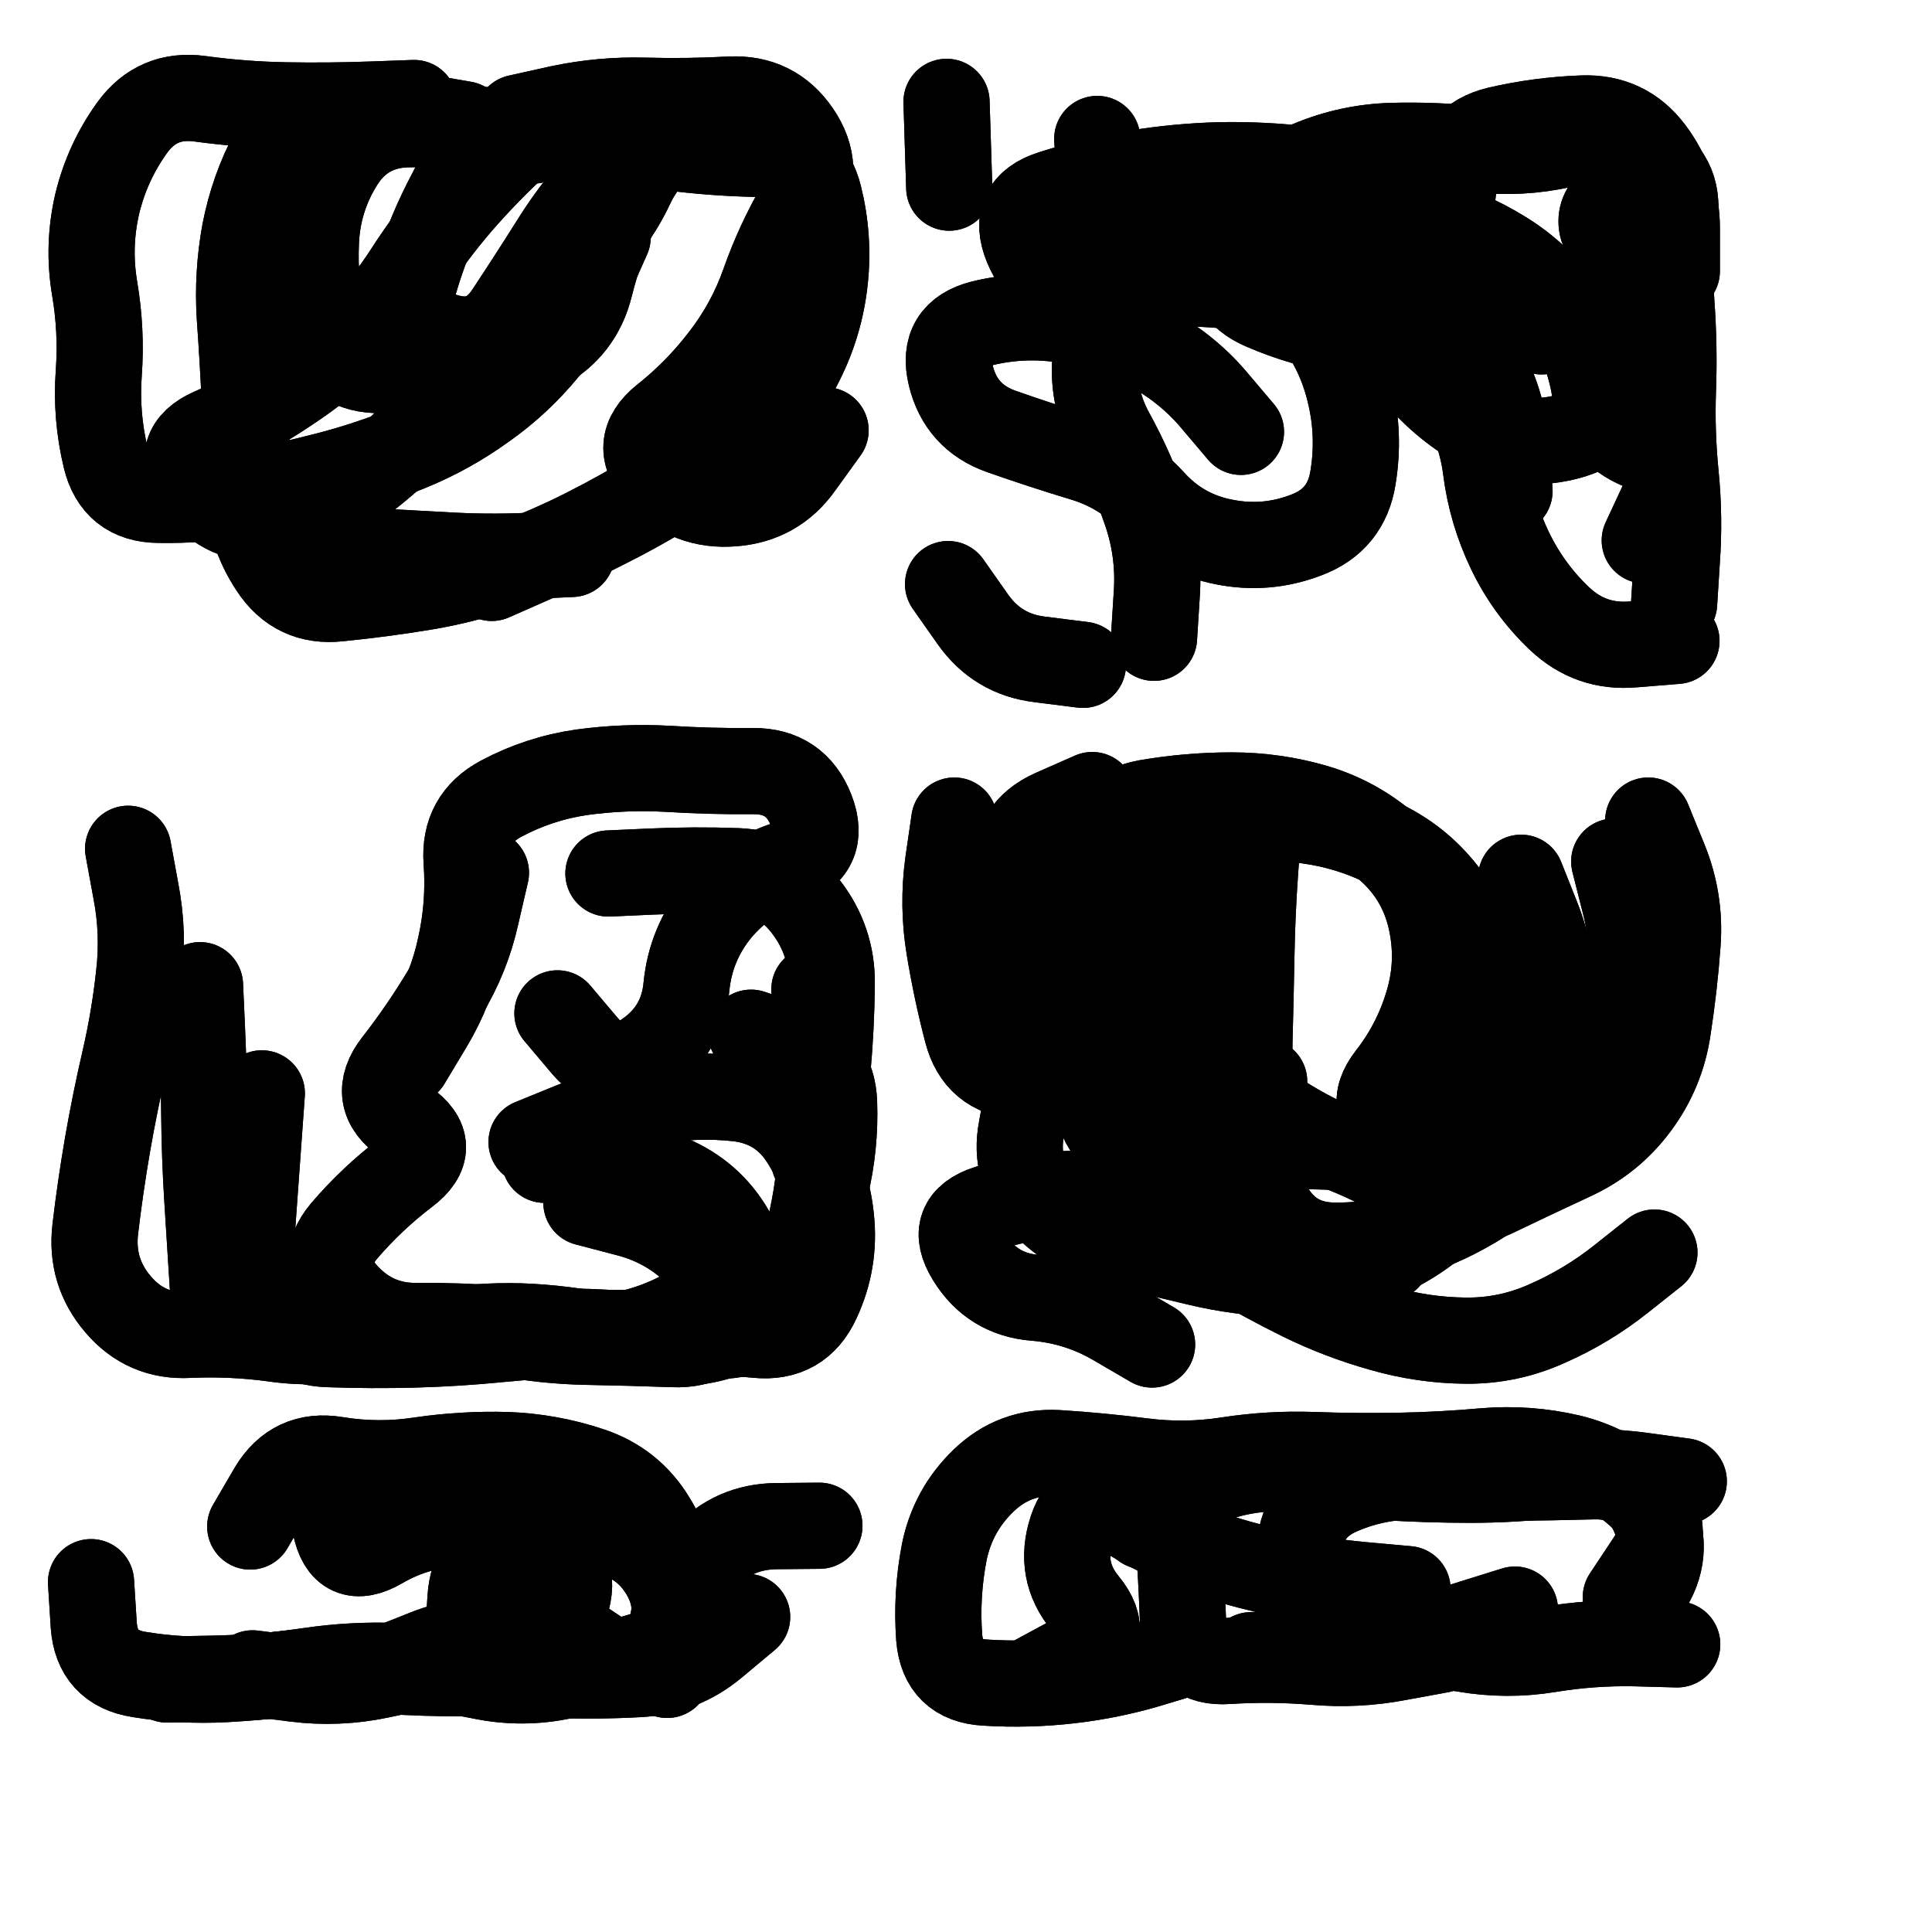
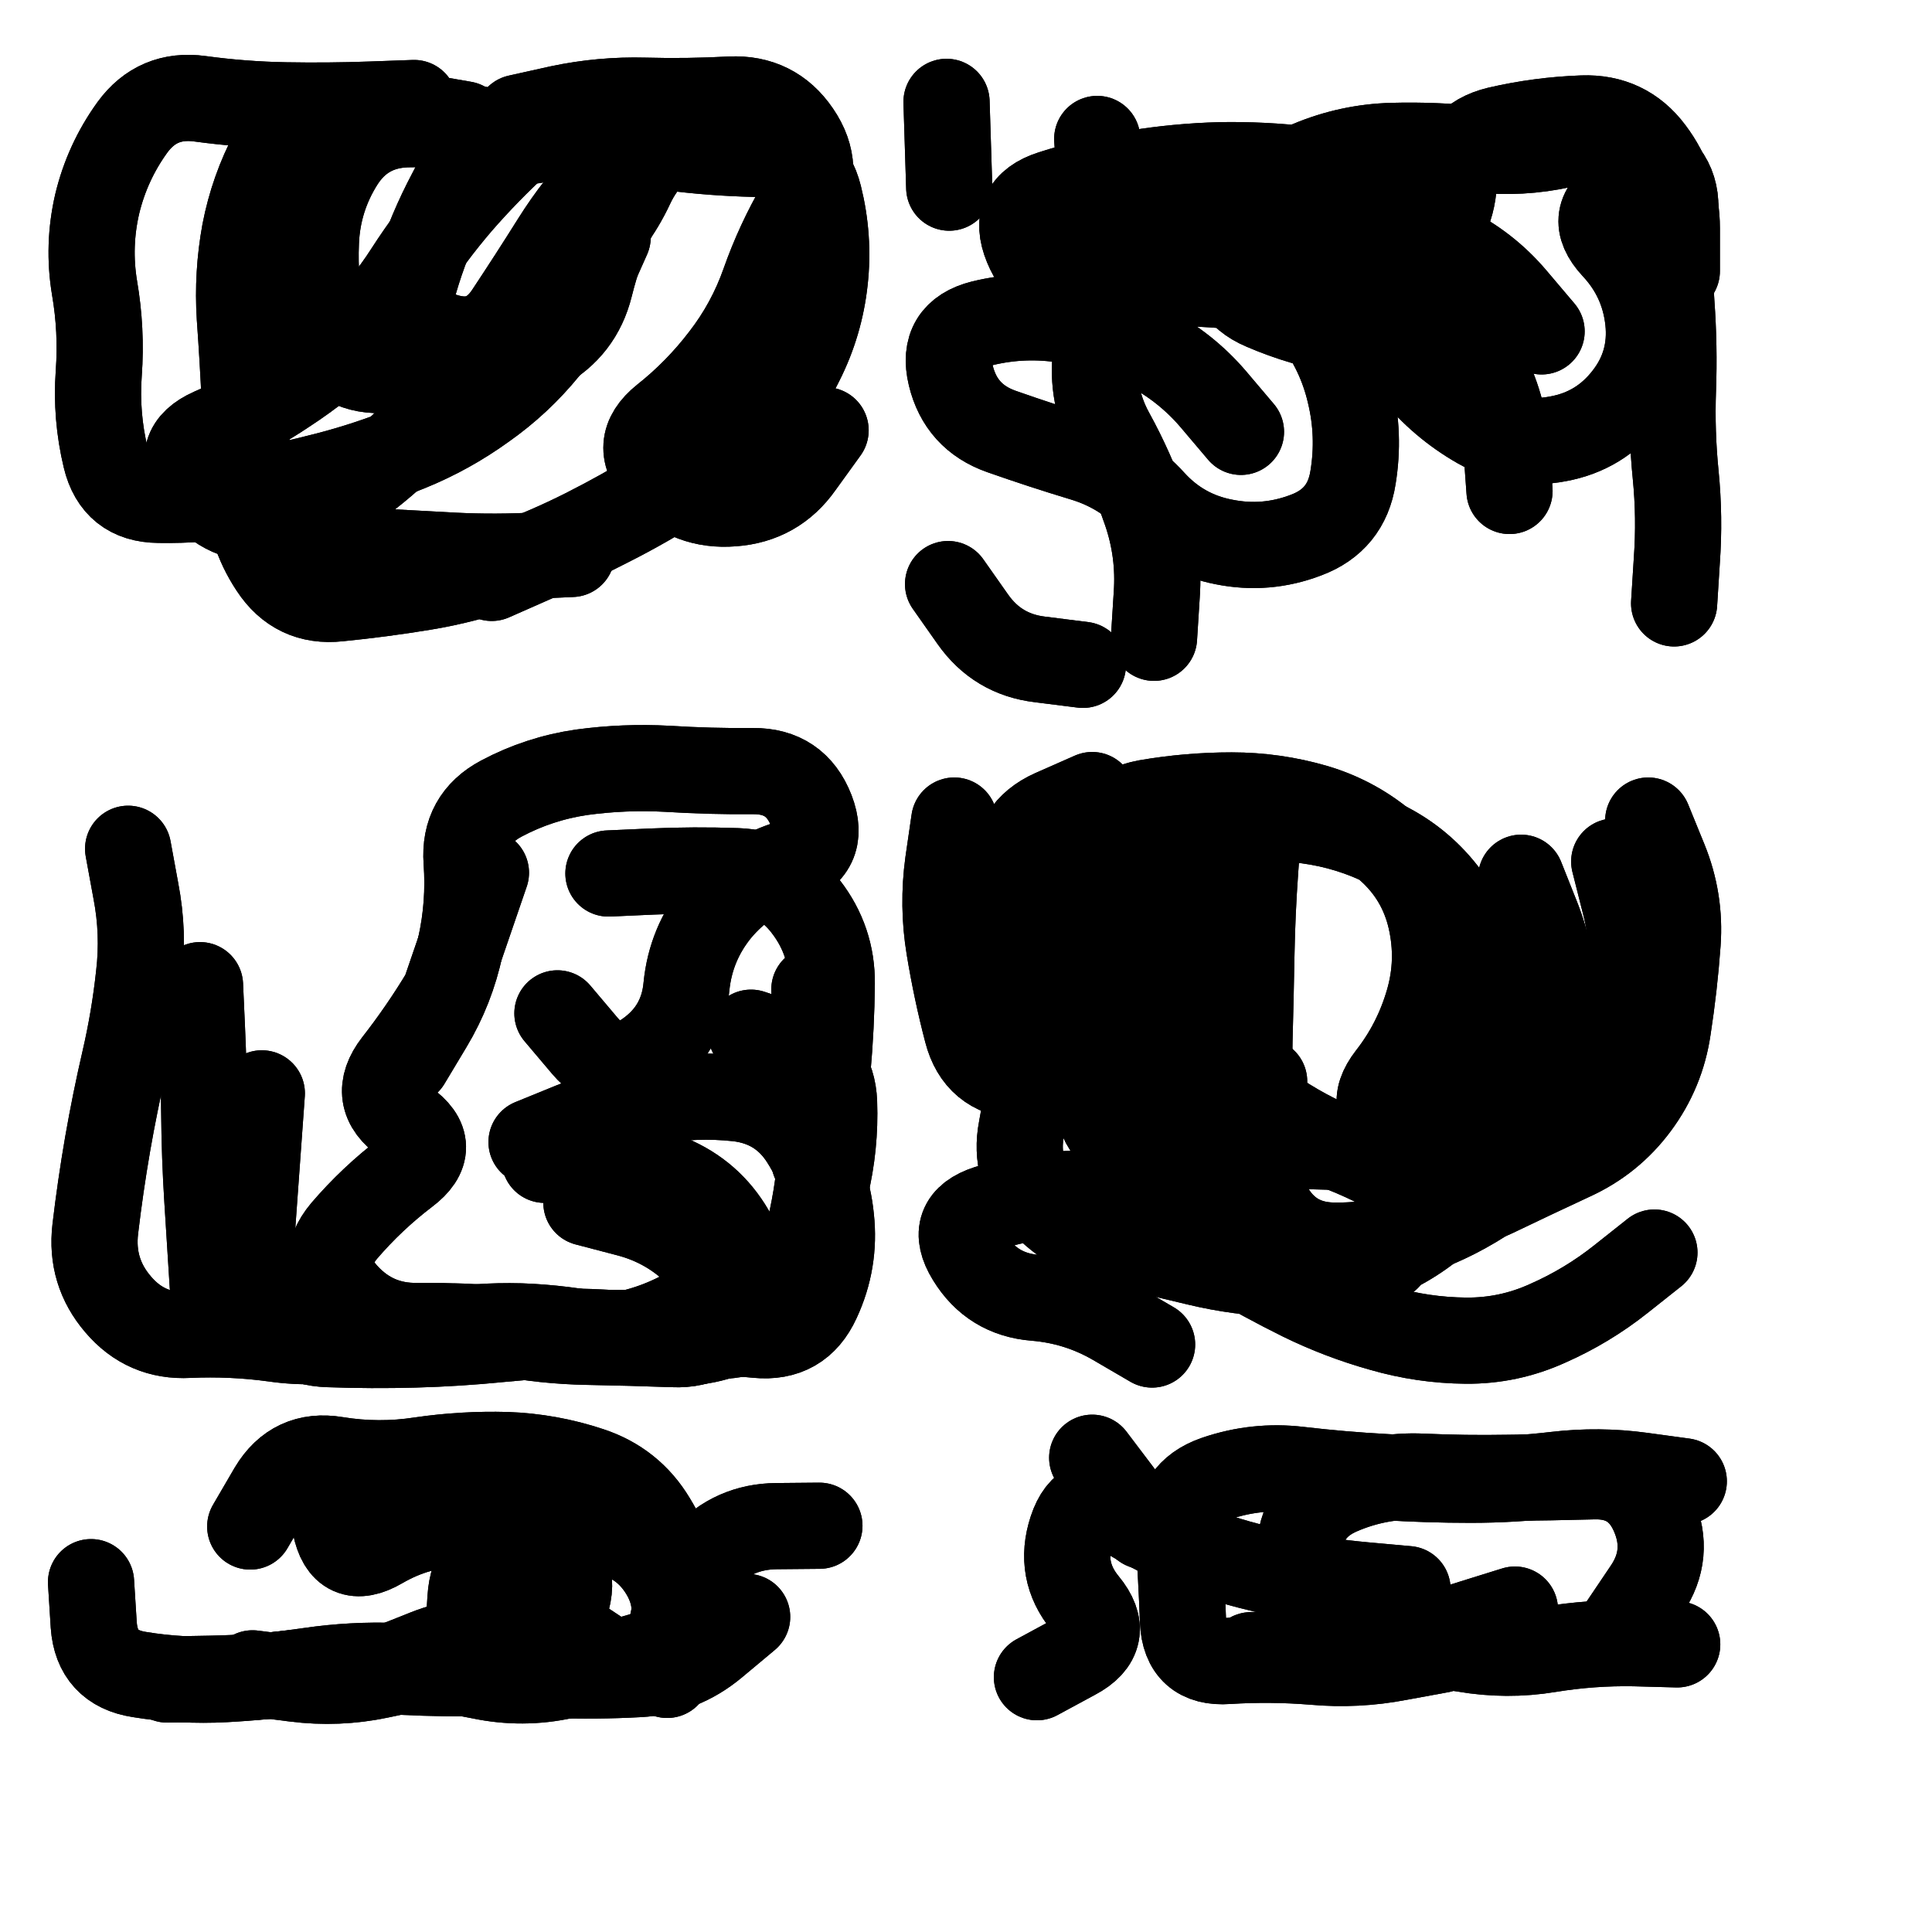
<svg xmlns="http://www.w3.org/2000/svg" viewBox="0 0 5000 5000">
  <title>Infinite Scribble #5278</title>
  <defs>
    <filter id="piece_5278_1_1_filter" x="-100" y="-100" width="5200" height="5200" filterUnits="userSpaceOnUse">
      <feTurbulence result="lineShape_distorted_turbulence" type="turbulence" baseFrequency="13452e-6" numOctaves="3" />
      <feGaussianBlur in="lineShape_distorted_turbulence" result="lineShape_distorted_turbulence_smoothed" stdDeviation="62440e-3" />
      <feDisplacementMap in="SourceGraphic" in2="lineShape_distorted_turbulence_smoothed" result="lineShape_distorted_results_shifted" scale="40140e-2" xChannelSelector="R" yChannelSelector="G" />
      <feOffset in="lineShape_distorted_results_shifted" result="lineShape_distorted" dx="-10035e-2" dy="-10035e-2" />
      <feGaussianBlur in="lineShape_distorted" result="lineShape_1" stdDeviation="11150e-3" />
      <feColorMatrix in="lineShape_1" result="lineShape" type="matrix" values="1 0 0 0 0  0 1 0 0 0  0 0 1 0 0  0 0 0 13380e-3 -6690e-3" />
      <feGaussianBlur in="lineShape" result="shrank_blurred" stdDeviation="15575e-3" />
      <feColorMatrix in="shrank_blurred" result="shrank" type="matrix" values="1 0 0 0 0 0 1 0 0 0 0 0 1 0 0 0 0 0 15035e-3 -10035e-3" />
      <feColorMatrix in="lineShape" result="border_filled" type="matrix" values="0.6 0 0 0 -0.4  0 0.6 0 0 -0.4  0 0 0.6 0 -0.4  0 0 0 1 0" />
      <feComposite in="border_filled" in2="shrank" result="border" operator="out" />
      <feOffset in="lineShape" result="shapes_linestyle_bottom3" dx="-53520e-3" dy="-53520e-3" />
      <feOffset in="lineShape" result="shapes_linestyle_bottom2" dx="-35680e-3" dy="-35680e-3" />
      <feOffset in="lineShape" result="shapes_linestyle_bottom1" dx="-17840e-3" dy="-17840e-3" />
      <feMerge result="shapes_linestyle_bottom">
        <feMergeNode in="shapes_linestyle_bottom3" />
        <feMergeNode in="shapes_linestyle_bottom2" />
        <feMergeNode in="shapes_linestyle_bottom1" />
      </feMerge>
      <feGaussianBlur in="shapes_linestyle_bottom" result="shapes_linestyle_bottomcontent_blurred" stdDeviation="15575e-3" />
      <feColorMatrix in="shapes_linestyle_bottomcontent_blurred" result="shapes_linestyle_bottomcontent" type="matrix" values="1 0 0 0 0 0 1 0 0 0 0 0 1 0 0 0 0 0 15035e-3 -10035e-3" />
      <feColorMatrix in="shapes_linestyle_bottomcontent" result="shapes_linestyle_bottomdark" type="matrix" values="0.6 0 0 0 -0.1  0 0.6 0 0 -0.1  0 0 0.6 0 -0.1  0 0 0 1 0" />
      <feColorMatrix in="shapes_linestyle_bottom" result="shapes_linestyle_bottomborderblack" type="matrix" values="0.6 0 0 0 -0.4  0 0.6 0 0 -0.4  0 0 0.6 0 -0.4  0 0 0 1 0" />
      <feGaussianBlur in="lineShape" result="shapes_linestyle_frontshrank_blurred" stdDeviation="15575e-3" />
      <feColorMatrix in="shapes_linestyle_frontshrank_blurred" result="shapes_linestyle_frontshrank" type="matrix" values="1 0 0 0 0 0 1 0 0 0 0 0 1 0 0 0 0 0 15035e-3 -10035e-3" />
      <feMerge result="shapes_linestyle">
        <feMergeNode in="shapes_linestyle_bottomborderblack" />
        <feMergeNode in="shapes_linestyle_bottomdark" />
        <feMergeNode in="shapes_linestyle_frontshrank" />
      </feMerge>
      <feComposite in="shapes_linestyle" in2="shrank" result="shapes_linestyle_cropped" operator="over" />
      <feComposite in="border" in2="shapes_linestyle_cropped" result="shapes" operator="over" />
    </filter>
    <filter id="piece_5278_1_1_shadow" x="-100" y="-100" width="5200" height="5200" filterUnits="userSpaceOnUse">
      <feColorMatrix in="SourceGraphic" result="result_blackened" type="matrix" values="0 0 0 0 0  0 0 0 0 0  0 0 0 0 0  0 0 0 0.8 0" />
      <feGaussianBlur in="result_blackened" result="result_blurred" stdDeviation="66900e-3" />
      <feComposite in="SourceGraphic" in2="result_blurred" result="result" operator="over" />
    </filter>
    <filter id="piece_5278_1_1_overall" x="-100" y="-100" width="5200" height="5200" filterUnits="userSpaceOnUse">
      <feTurbulence result="background_texture_bumps" type="fractalNoise" baseFrequency="47e-3" numOctaves="3" />
      <feDiffuseLighting in="background_texture_bumps" result="background_texture" surfaceScale="1" diffuseConstant="2" lighting-color="#aaa">
        <feDistantLight azimuth="225" elevation="20" />
      </feDiffuseLighting>
      <feColorMatrix in="background_texture" result="background_texturelightened" type="matrix" values="0.6 0 0 0 0.8  0 0.6 0 0 0.8  0 0 0.6 0 0.8  0 0 0 1 0" />
      <feColorMatrix in="SourceGraphic" result="background_darkened" type="matrix" values="2 0 0 0 -1  0 2 0 0 -1  0 0 2 0 -1  0 0 0 1 0" />
      <feMorphology in="background_darkened" result="background_glow_1_thicken" operator="dilate" radius="0" />
      <feColorMatrix in="background_glow_1_thicken" result="background_glow_1_thicken_colored" type="matrix" values="0 0 0 0 0  0 0 0 0 0  0 0 0 0 0  0 0 0 0.7 0" />
      <feGaussianBlur in="background_glow_1_thicken_colored" result="background_glow_1" stdDeviation="84400e-3" />
      <feMorphology in="background_darkened" result="background_glow_2_thicken" operator="dilate" radius="0" />
      <feColorMatrix in="background_glow_2_thicken" result="background_glow_2_thicken_colored" type="matrix" values="0 0 0 0 0  0 0 0 0 0  0 0 0 0 0  0 0 0 0 0" />
      <feGaussianBlur in="background_glow_2_thicken_colored" result="background_glow_2" stdDeviation="0" />
      <feComposite in="background_glow_1" in2="background_glow_2" result="background_glow" operator="out" />
      <feBlend in="background_glow" in2="background_texturelightened" result="background" mode="normal" />
    </filter>
    <clipPath id="piece_5278_1_1_clip">
      <rect x="0" y="0" width="5000" height="5000" />
    </clipPath>
    <g id="layer_5" filter="url(#piece_5278_1_1_filter)" stroke-width="223" stroke-linecap="round" fill="none">
      <path d="M 1780 821 Q 1780 821 1735 922 Q 1690 1024 1620 1110 Q 1550 1196 1459 1260 Q 1369 1325 1266 1367 Q 1163 1409 1055 1437 Q 948 1465 838 1484 Q 729 1503 618 1501 Q 507 1500 481 1392 Q 455 1284 463 1173 Q 471 1062 452 952 Q 434 843 459 735 Q 485 627 550 537 Q 615 448 725 463 Q 835 478 946 480 Q 1057 482 1168 478 L 1279 474 M 1548 512 Q 1548 512 1656 488 Q 1765 465 1876 468 Q 1987 471 2098 465 Q 2209 460 2271 551 Q 2334 643 2278 739 Q 2222 835 2185 940 Q 2148 1045 2080 1133 Q 2013 1221 1926 1290 Q 1840 1359 1916 1439 Q 1993 1519 2104 1510 Q 2215 1502 2279 1411 L 2344 1321" stroke="hsl(9,100%,60%)" />
      <path d="M 3419 1325 Q 3419 1325 3347 1240 Q 3275 1156 3176 1105 Q 3077 1055 2967 1036 Q 2858 1018 2750 1044 Q 2642 1071 2668 1179 Q 2694 1287 2799 1324 Q 2904 1361 3010 1393 Q 3117 1425 3191 1507 Q 3266 1589 3375 1610 Q 3484 1632 3588 1592 Q 3692 1553 3709 1443 Q 3727 1333 3701 1225 Q 3676 1117 3608 1029 Q 3541 941 3444 886 Q 3348 832 3239 810 L 3130 789 M 3010 1928 Q 3010 1928 2899 1914 Q 2789 1901 2725 1810 L 2661 1719 M 2664 693 L 2657 471" stroke="hsl(19,100%,62%)" />
      <path d="M 1725 3320 Q 1725 3320 1832 3348 Q 1940 3376 2017 3455 Q 2094 3535 1999 3592 Q 1904 3649 1794 3666 Q 1684 3683 1575 3661 Q 1466 3639 1355 3640 Q 1244 3641 1135 3664 Q 1027 3688 917 3672 Q 807 3657 696 3662 Q 585 3668 513 3583 Q 441 3499 454 3388 Q 467 3278 486 3168 Q 505 3059 530 2951 Q 555 2843 567 2732 Q 580 2622 559 2513 L 539 2404 M 2315 2768 Q 2315 2768 2320 2879 Q 2326 2990 2320 3101 L 2315 3212 M 1262 2955 Q 1262 2955 1319 2860 Q 1376 2765 1399 2656 Q 1423 2548 1415 2437 Q 1407 2326 1505 2274 Q 1603 2222 1713 2206 Q 1823 2191 1934 2197 Q 2045 2204 2156 2203 Q 2267 2202 2307 2305 Q 2347 2409 2241 2444 Q 2136 2479 2065 2564 Q 1995 2650 1984 2760 Q 1974 2871 1883 2935 Q 1793 2999 1721 2914 L 1650 2830" stroke="hsl(273,100%,58%)" />
      <path d="M 4489 3449 Q 4489 3449 4402 3518 Q 4315 3587 4213 3632 Q 4112 3678 4001 3677 Q 3890 3676 3783 3645 Q 3676 3615 3576 3566 Q 3477 3517 3381 3460 Q 3286 3403 3189 3349 Q 3092 3295 2981 3297 Q 2870 3300 2764 3334 Q 2659 3368 2717 3462 Q 2775 3557 2886 3566 Q 2997 3575 3093 3631 L 3189 3687 M 4473 2331 Q 4473 2331 4515 2434 Q 4557 2537 4549 2648 Q 4541 2759 4524 2869 Q 4508 2979 4442 3068 Q 4376 3157 4275 3203 Q 4174 3250 4074 3298 Q 3974 3346 3881 3285 Q 3789 3224 3686 3183 Q 3583 3142 3492 3078 Q 3401 3015 3291 2997 Q 3181 2980 3070 2991 Q 2960 3002 2849 2993 Q 2738 2985 2710 2877 Q 2682 2770 2664 2660 Q 2646 2551 2661 2441 L 2677 2331" stroke="hsl(291,100%,60%)" />
      <path d="M 855 4158 Q 855 4158 911 4062 Q 968 3967 1077 3985 Q 1187 4003 1297 3986 Q 1407 3970 1518 3973 Q 1629 3977 1734 4012 Q 1840 4047 1897 4142 Q 1955 4237 1972 4347 Q 1990 4457 1883 4488 Q 1777 4520 1668 4544 Q 1560 4568 1451 4545 Q 1342 4523 1231 4519 Q 1120 4515 1010 4531 Q 900 4547 789 4553 Q 678 4559 568 4541 Q 458 4524 450 4413 L 443 4302" stroke="hsl(223,100%,52%)" />
-       <path d="M 3302 4478 Q 3302 4478 3196 4510 Q 3090 4543 2979 4556 Q 2869 4569 2758 4562 Q 2647 4556 2638 4445 Q 2630 4334 2651 4225 Q 2673 4116 2753 4039 Q 2833 3962 2944 3968 Q 3055 3975 3165 3989 Q 3275 4003 3385 3986 Q 3495 3969 3606 3973 Q 3717 3977 3828 3975 Q 3939 3973 4050 3963 Q 4161 3954 4269 3979 Q 4377 4005 4457 4081 Q 4538 4157 4476 4249 L 4415 4341" stroke="hsl(241,100%,56%)" />
    </g>
    <g id="layer_4" filter="url(#piece_5278_1_1_filter)" stroke-width="223" stroke-linecap="round" fill="none">
      <path d="M 1632 499 Q 1632 499 1550 574 Q 1468 649 1395 733 Q 1323 817 1263 910 Q 1203 1004 1122 1080 Q 1042 1156 949 1217 Q 857 1279 755 1323 Q 654 1368 716 1459 Q 779 1551 890 1551 Q 1001 1551 1092 1488 Q 1184 1426 1263 1348 Q 1343 1271 1404 1178 Q 1466 1086 1547 1011 Q 1629 936 1711 862 Q 1794 788 1841 687 Q 1888 587 1990 543 L 2092 499" stroke="hsl(348,100%,64%)" />
      <path d="M 3697 659 Q 3697 659 3586 646 Q 3476 633 3365 635 Q 3254 638 3144 656 Q 3035 674 2929 708 Q 2823 742 2865 844 Q 2907 947 3018 943 Q 3129 940 3240 940 Q 3351 940 3461 955 Q 3571 970 3680 948 Q 3789 927 3876 859 Q 3964 791 3970 680 Q 3976 569 4084 543 Q 4192 518 4303 514 Q 4414 510 4480 598 Q 4547 687 4547 798 L 4547 909" stroke="hsl(6,100%,66%)" />
      <path d="M 2151 2880 Q 2151 2880 2256 2915 Q 2362 2950 2366 3061 Q 2370 3172 2344 3280 Q 2318 3388 2313 3499 Q 2309 3610 2202 3641 Q 2096 3672 1985 3667 Q 1874 3662 1763 3656 Q 1652 3650 1541 3660 Q 1431 3671 1320 3673 Q 1209 3675 1098 3670 Q 987 3666 876 3655 Q 766 3645 758 3534 Q 751 3423 744 3312 Q 737 3201 736 3090 Q 735 2979 730 2868 L 725 2757" stroke="hsl(254,100%,63%)" />
      <path d="M 4144 2479 Q 4144 2479 4185 2582 Q 4226 2685 4226 2796 Q 4227 2907 4187 3010 Q 4147 3114 4081 3203 Q 4015 3292 3931 3365 Q 3848 3438 3742 3473 Q 3637 3508 3526 3504 Q 3415 3501 3307 3475 Q 3199 3449 3090 3424 Q 2982 3400 2906 3319 Q 2830 3238 2851 3129 Q 2873 3020 2860 2909 Q 2847 2799 2843 2688 Q 2840 2577 2835 2466 Q 2831 2355 2932 2310 L 3034 2265" stroke="hsl(267,100%,64%)" />
      <path d="M 2141 4392 Q 2141 4392 2056 4463 Q 1971 4534 1860 4540 Q 1749 4546 1638 4542 Q 1527 4538 1416 4538 Q 1305 4538 1194 4531 Q 1083 4525 972 4537 Q 862 4550 751 4552 L 640 4554" stroke="hsl(201,100%,51%)" />
      <path d="M 3850 4320 Q 3850 4320 3739 4310 Q 3629 4300 3520 4278 Q 3411 4257 3307 4218 Q 3203 4180 3109 4120 Q 3016 4061 2981 4166 Q 2946 4272 3016 4357 Q 3087 4443 2989 4495 L 2891 4548" stroke="hsl(217,100%,56%)" />
    </g>
    <g id="layer_3" filter="url(#piece_5278_1_1_filter)" stroke-width="223" stroke-linecap="round" fill="none">
      <path d="M 2284 1076 Q 2284 1076 2230 1173 Q 2176 1270 2093 1343 Q 2010 1417 1915 1475 Q 1821 1533 1722 1583 Q 1623 1633 1518 1671 Q 1414 1709 1304 1727 Q 1195 1745 1084 1756 Q 974 1768 913 1675 Q 852 1583 849 1472 Q 846 1361 841 1250 Q 836 1139 828 1028 Q 821 917 841 808 Q 862 699 914 601 Q 967 503 1078 497 Q 1189 491 1298 510 L 1408 529" stroke="hsl(305,100%,71%)" />
      <path d="M 3194 1858 Q 3194 1858 3201 1747 Q 3209 1636 3173 1531 Q 3137 1426 3083 1328 Q 3030 1231 3044 1121 Q 3058 1011 3061 900 Q 3064 789 3055 678 L 3047 567 M 4114 1478 Q 4114 1478 4106 1367 Q 4099 1256 4046 1158 Q 3993 1061 3903 996 Q 3814 931 3707 900 Q 3600 870 3547 772 Q 3495 674 3597 631 Q 3700 588 3811 585 Q 3922 582 4032 594 Q 4143 606 4251 582 Q 4360 559 4458 610 Q 4557 662 4541 772 Q 4525 882 4533 993 Q 4541 1104 4537 1215 Q 4533 1326 4544 1436 Q 4555 1547 4547 1658 L 4540 1769" stroke="hsl(333,100%,71%)" />
      <path d="M 1583 3163 Q 1583 3163 1686 3121 Q 1789 3079 1898 3058 Q 2007 3038 2117 3050 Q 2228 3063 2287 3156 Q 2347 3250 2358 3360 Q 2370 3471 2323 3572 Q 2277 3673 2166 3662 Q 2056 3651 1945 3654 Q 1834 3657 1723 3659 Q 1612 3662 1501 3673 Q 1391 3684 1280 3687 Q 1169 3690 1058 3686 Q 947 3683 900 3582 Q 854 3481 861 3370 Q 869 3259 877 3148 L 885 3037" stroke="hsl(234,100%,67%)" />
      <path d="M 3479 3006 Q 3479 3006 3386 3067 Q 3294 3128 3187 3157 Q 3080 3186 3051 3078 Q 3023 2971 3029 2860 Q 3036 2749 3043 2638 Q 3050 2527 3057 2416 Q 3065 2305 3174 2285 Q 3284 2266 3395 2266 Q 3506 2266 3612 2297 Q 3719 2329 3802 2403 Q 3885 2477 3910 2585 Q 3935 2694 3904 2800 Q 3873 2907 3805 2994 Q 3737 3082 3840 3123 Q 3943 3165 4046 3123 L 4149 3082" stroke="hsl(248,100%,69%)" />
      <path d="M 2328 4156 Q 2328 4156 2217 4157 Q 2106 4158 2031 4239 Q 1956 4321 1945 4431 L 1934 4542 M 1464 4250 Q 1464 4250 1489 4358 Q 1514 4466 1406 4493 Q 1299 4521 1190 4543 Q 1081 4566 971 4552 L 861 4538" stroke="hsl(174,100%,50%)" />
      <path d="M 3168 4157 L 3034 3980 M 4128 4373 Q 4128 4373 4022 4406 Q 3916 4439 3810 4474 Q 3705 4509 3637 4421 Q 3569 4334 3571 4223 Q 3573 4112 3675 4068 Q 3777 4024 3888 4029 Q 3999 4034 4110 4032 Q 4221 4031 4332 4028 Q 4443 4025 4487 4127 Q 4531 4229 4469 4321 L 4407 4413" stroke="hsl(193,100%,55%)" />
    </g>
    <g id="layer_2" filter="url(#piece_5278_1_1_filter)" stroke-width="223" stroke-linecap="round" fill="none">
      <path d="M 1687 1641 Q 1687 1641 1576 1646 Q 1465 1651 1354 1644 Q 1243 1638 1132 1632 L 1021 1626 M 1853 638 Q 1853 638 1807 739 Q 1761 840 1734 948 Q 1707 1056 1610 1109 Q 1513 1163 1402 1167 Q 1291 1171 1180 1165 Q 1069 1160 1044 1051 Q 1020 943 1025 832 Q 1030 721 1089 627 Q 1148 533 1259 529 Q 1370 526 1479 548 L 1588 571" stroke="hsl(280,100%,77%)" />
      <path d="M 4197 1065 Q 4197 1065 4125 980 Q 4054 896 3954 847 Q 3854 799 3745 776 Q 3636 753 3525 746 Q 3414 740 3394 849 Q 3375 959 3477 1002 Q 3579 1046 3688 1064 Q 3798 1082 3868 1168 Q 3938 1254 4034 1309 Q 4131 1364 4240 1343 Q 4349 1323 4417 1235 Q 4485 1148 4473 1037 Q 4461 927 4385 846 Q 4310 765 4406 710 L 4503 656" stroke="hsl(297,100%,79%)" />
-       <path d="M 1617 3209 Q 1617 3209 1728 3211 Q 1839 3213 1941 3256 Q 2044 3299 2100 3395 Q 2156 3491 2108 3591 Q 2061 3691 1950 3686 Q 1839 3682 1728 3680 Q 1617 3678 1508 3657 Q 1399 3637 1288 3639 Q 1177 3641 1102 3559 Q 1027 3478 1098 3393 Q 1170 3309 1258 3242 Q 1347 3175 1256 3111 Q 1165 3048 1233 2960 Q 1301 2873 1358 2778 Q 1416 2683 1440 2574 L 1465 2466" stroke="hsl(211,100%,67%)" />
+       <path d="M 1617 3209 Q 1617 3209 1728 3211 Q 1839 3213 1941 3256 Q 2044 3299 2100 3395 Q 2156 3491 2108 3591 Q 2061 3691 1950 3686 Q 1839 3682 1728 3680 Q 1617 3678 1508 3657 Q 1399 3637 1288 3639 Q 1177 3641 1102 3559 Q 1027 3478 1098 3393 Q 1170 3309 1258 3242 Q 1347 3175 1256 3111 Q 1165 3048 1233 2960 Q 1301 2873 1358 2778 L 1465 2466" stroke="hsl(211,100%,67%)" />
      <path d="M 3798 3462 Q 3798 3462 3687 3471 Q 3576 3481 3467 3458 Q 3358 3435 3287 3349 Q 3217 3264 3230 3153 Q 3243 3043 3232 2932 Q 3222 2822 3239 2712 Q 3256 2602 3247 2491 Q 3238 2380 3345 2349 Q 3452 2319 3563 2328 Q 3674 2338 3775 2384 Q 3876 2430 3944 2517 Q 4012 2605 4023 2715 Q 4034 2826 4001 2932 Q 3968 3038 3882 3108 Q 3797 3179 3686 3176 L 3575 3173" stroke="hsl(228,100%,71%)" />
      <path d="M 1208 4525 Q 1208 4525 1311 4484 Q 1415 4443 1525 4454 Q 1636 4466 1671 4360 Q 1706 4255 1608 4202 Q 1511 4149 1400 4150 Q 1289 4152 1193 4208 Q 1097 4264 1075 4155 L 1054 4046" stroke="hsl(129,100%,57%)" />
      <path d="M 3936 4477 Q 3936 4477 3827 4497 Q 3718 4518 3607 4508 Q 3496 4499 3385 4506 Q 3274 4514 3269 4403 Q 3265 4292 3257 4181 Q 3249 4070 3354 4034 Q 3459 3998 3569 4011 Q 3680 4024 3791 4030 Q 3902 4037 4013 4037 Q 4124 4037 4234 4024 Q 4345 4011 4455 4026 L 4565 4041" stroke="hsl(162,100%,56%)" />
    </g>
    <g id="layer_1" filter="url(#piece_5278_1_1_filter)" stroke-width="223" stroke-linecap="round" fill="none">
      <path d="M 1412 632 Q 1412 632 1361 731 Q 1311 830 1280 937 Q 1250 1044 1356 1077 Q 1462 1111 1523 1018 Q 1584 926 1643 832 Q 1702 738 1779 658 Q 1857 579 1967 592 Q 2078 605 2189 606 Q 2300 607 2327 715 Q 2354 823 2342 933 Q 2330 1044 2280 1143 Q 2231 1243 2150 1318 Q 2069 1394 1975 1453 Q 1882 1513 1783 1563 Q 1684 1614 1582 1658 L 1480 1703" stroke="hsl(259,100%,82%)" />
-       <path d="M 4464 1606 Q 4464 1606 4511 1505 Q 4559 1405 4455 1364 Q 4352 1323 4334 1213 Q 4316 1104 4253 1012 Q 4191 921 4096 863 Q 4002 805 3894 776 Q 3787 748 3676 736 Q 3566 724 3541 832 Q 3516 940 3617 985 Q 3719 1030 3819 1077 Q 3920 1125 3979 1218 Q 4039 1312 4053 1422 Q 4067 1532 4115 1632 Q 4163 1732 4243 1808 Q 4324 1885 4435 1875 L 4546 1866" stroke="hsl(273,100%,83%)" />
      <path d="M 1782 2468 Q 1782 2468 1893 2463 Q 2004 2458 2115 2462 Q 2226 2466 2293 2554 Q 2361 2642 2360 2753 Q 2359 2864 2349 2975 Q 2340 3086 2332 3197 Q 2324 3308 2296 3415 Q 2269 3523 2187 3597 Q 2105 3672 1994 3681 Q 1883 3690 1774 3667 Q 1665 3644 1554 3640 Q 1443 3637 1333 3656 L 1224 3675" stroke="hsl(187,100%,67%)" />
      <path d="M 4385 2437 Q 4385 2437 4412 2544 Q 4440 2652 4426 2762 Q 4413 2873 4361 2971 Q 4309 3069 4235 3151 Q 4161 3234 4069 3296 Q 3978 3359 3873 3396 Q 3768 3433 3657 3431 Q 3546 3429 3492 3331 Q 3439 3234 3439 3123 Q 3439 3012 3441 2901 Q 3444 2790 3446 2679 Q 3448 2568 3456 2457 L 3464 2346" stroke="hsl(204,100%,72%)" />
      <path d="M 1691 4443 Q 1691 4443 1783 4504 Q 1876 4565 1928 4467 Q 1981 4369 1923 4274 Q 1865 4180 1754 4171 Q 1643 4163 1537 4198 Q 1432 4233 1425 4344 L 1418 4455" stroke="hsl(88,100%,63%)" />
      <path d="M 4548 4463 Q 4548 4463 4437 4460 Q 4326 4458 4216 4476 Q 4107 4494 3997 4475 Q 3888 4457 3777 4467 Q 3667 4477 3556 4484 L 3445 4491" stroke="hsl(115,100%,64%)" />
    </g>
  </defs>
  <g filter="url(#piece_5278_1_1_overall)" clip-path="url(#piece_5278_1_1_clip)">
    <use href="#layer_5" />
    <use href="#layer_4" />
    <use href="#layer_3" />
    <use href="#layer_2" />
    <use href="#layer_1" />
  </g>
  <g clip-path="url(#piece_5278_1_1_clip)">
    <use href="#layer_5" filter="url(#piece_5278_1_1_shadow)" />
    <use href="#layer_4" filter="url(#piece_5278_1_1_shadow)" />
    <use href="#layer_3" filter="url(#piece_5278_1_1_shadow)" />
    <use href="#layer_2" filter="url(#piece_5278_1_1_shadow)" />
    <use href="#layer_1" filter="url(#piece_5278_1_1_shadow)" />
  </g>
</svg>